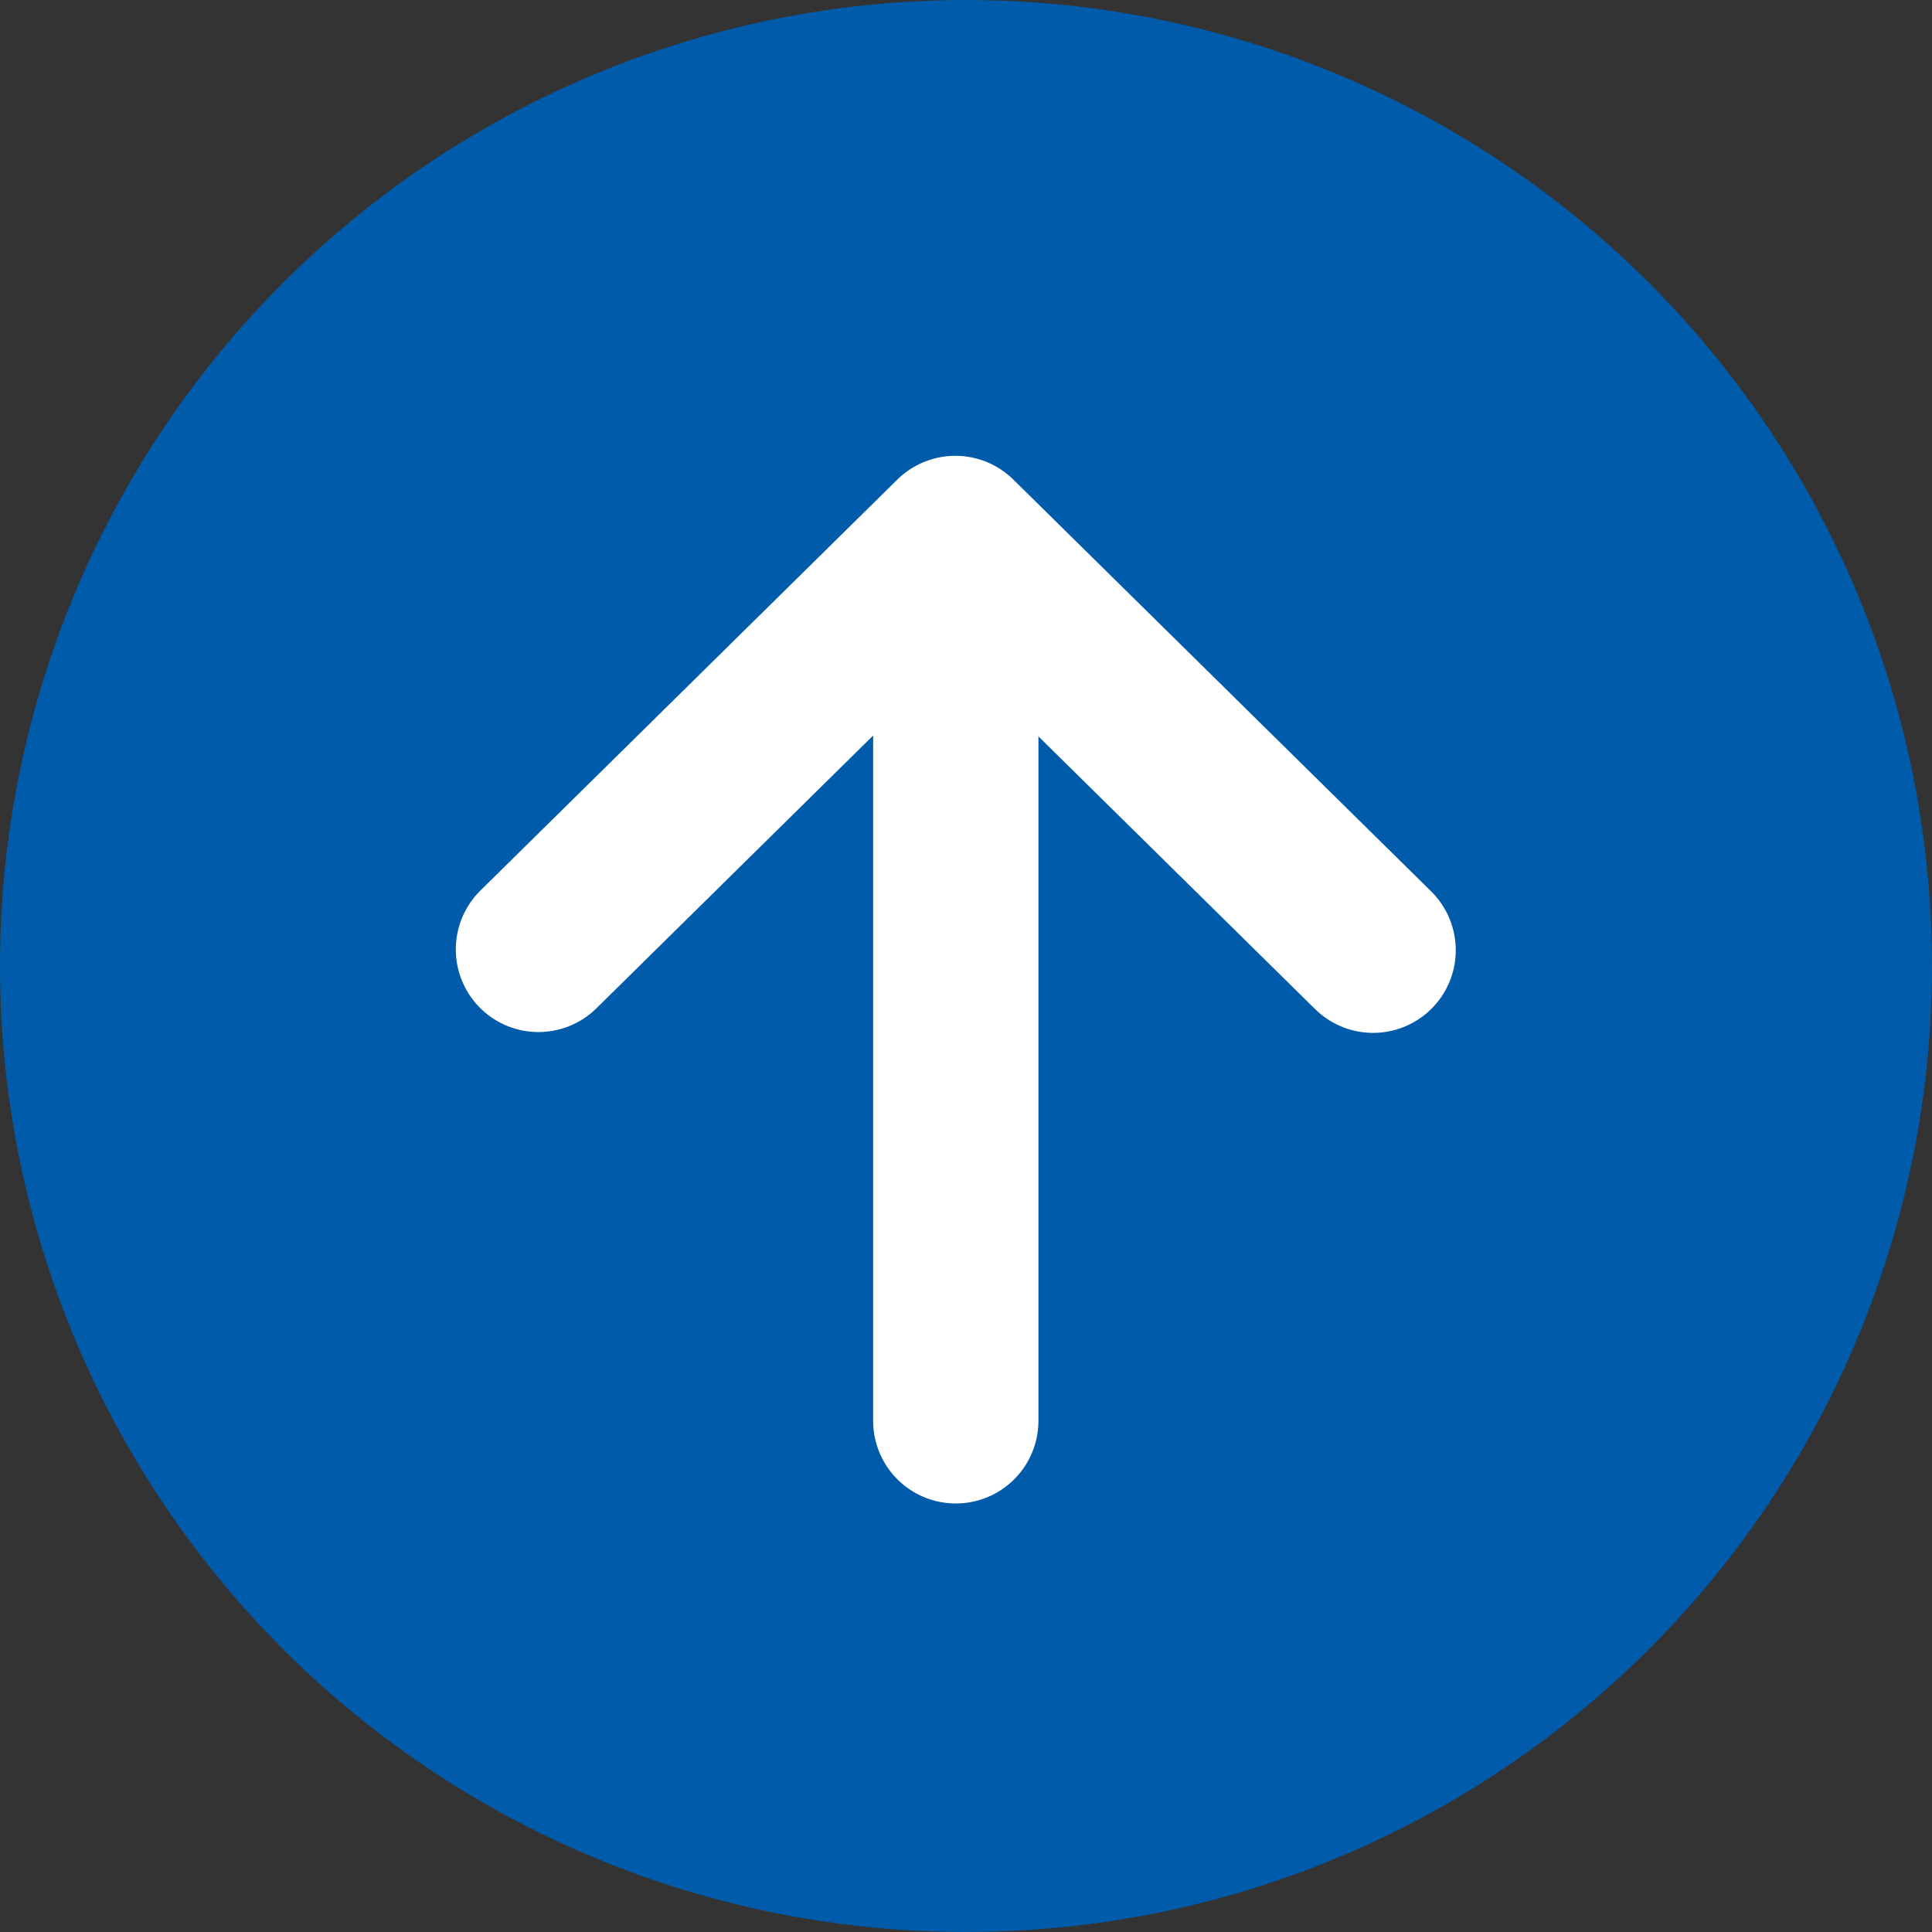
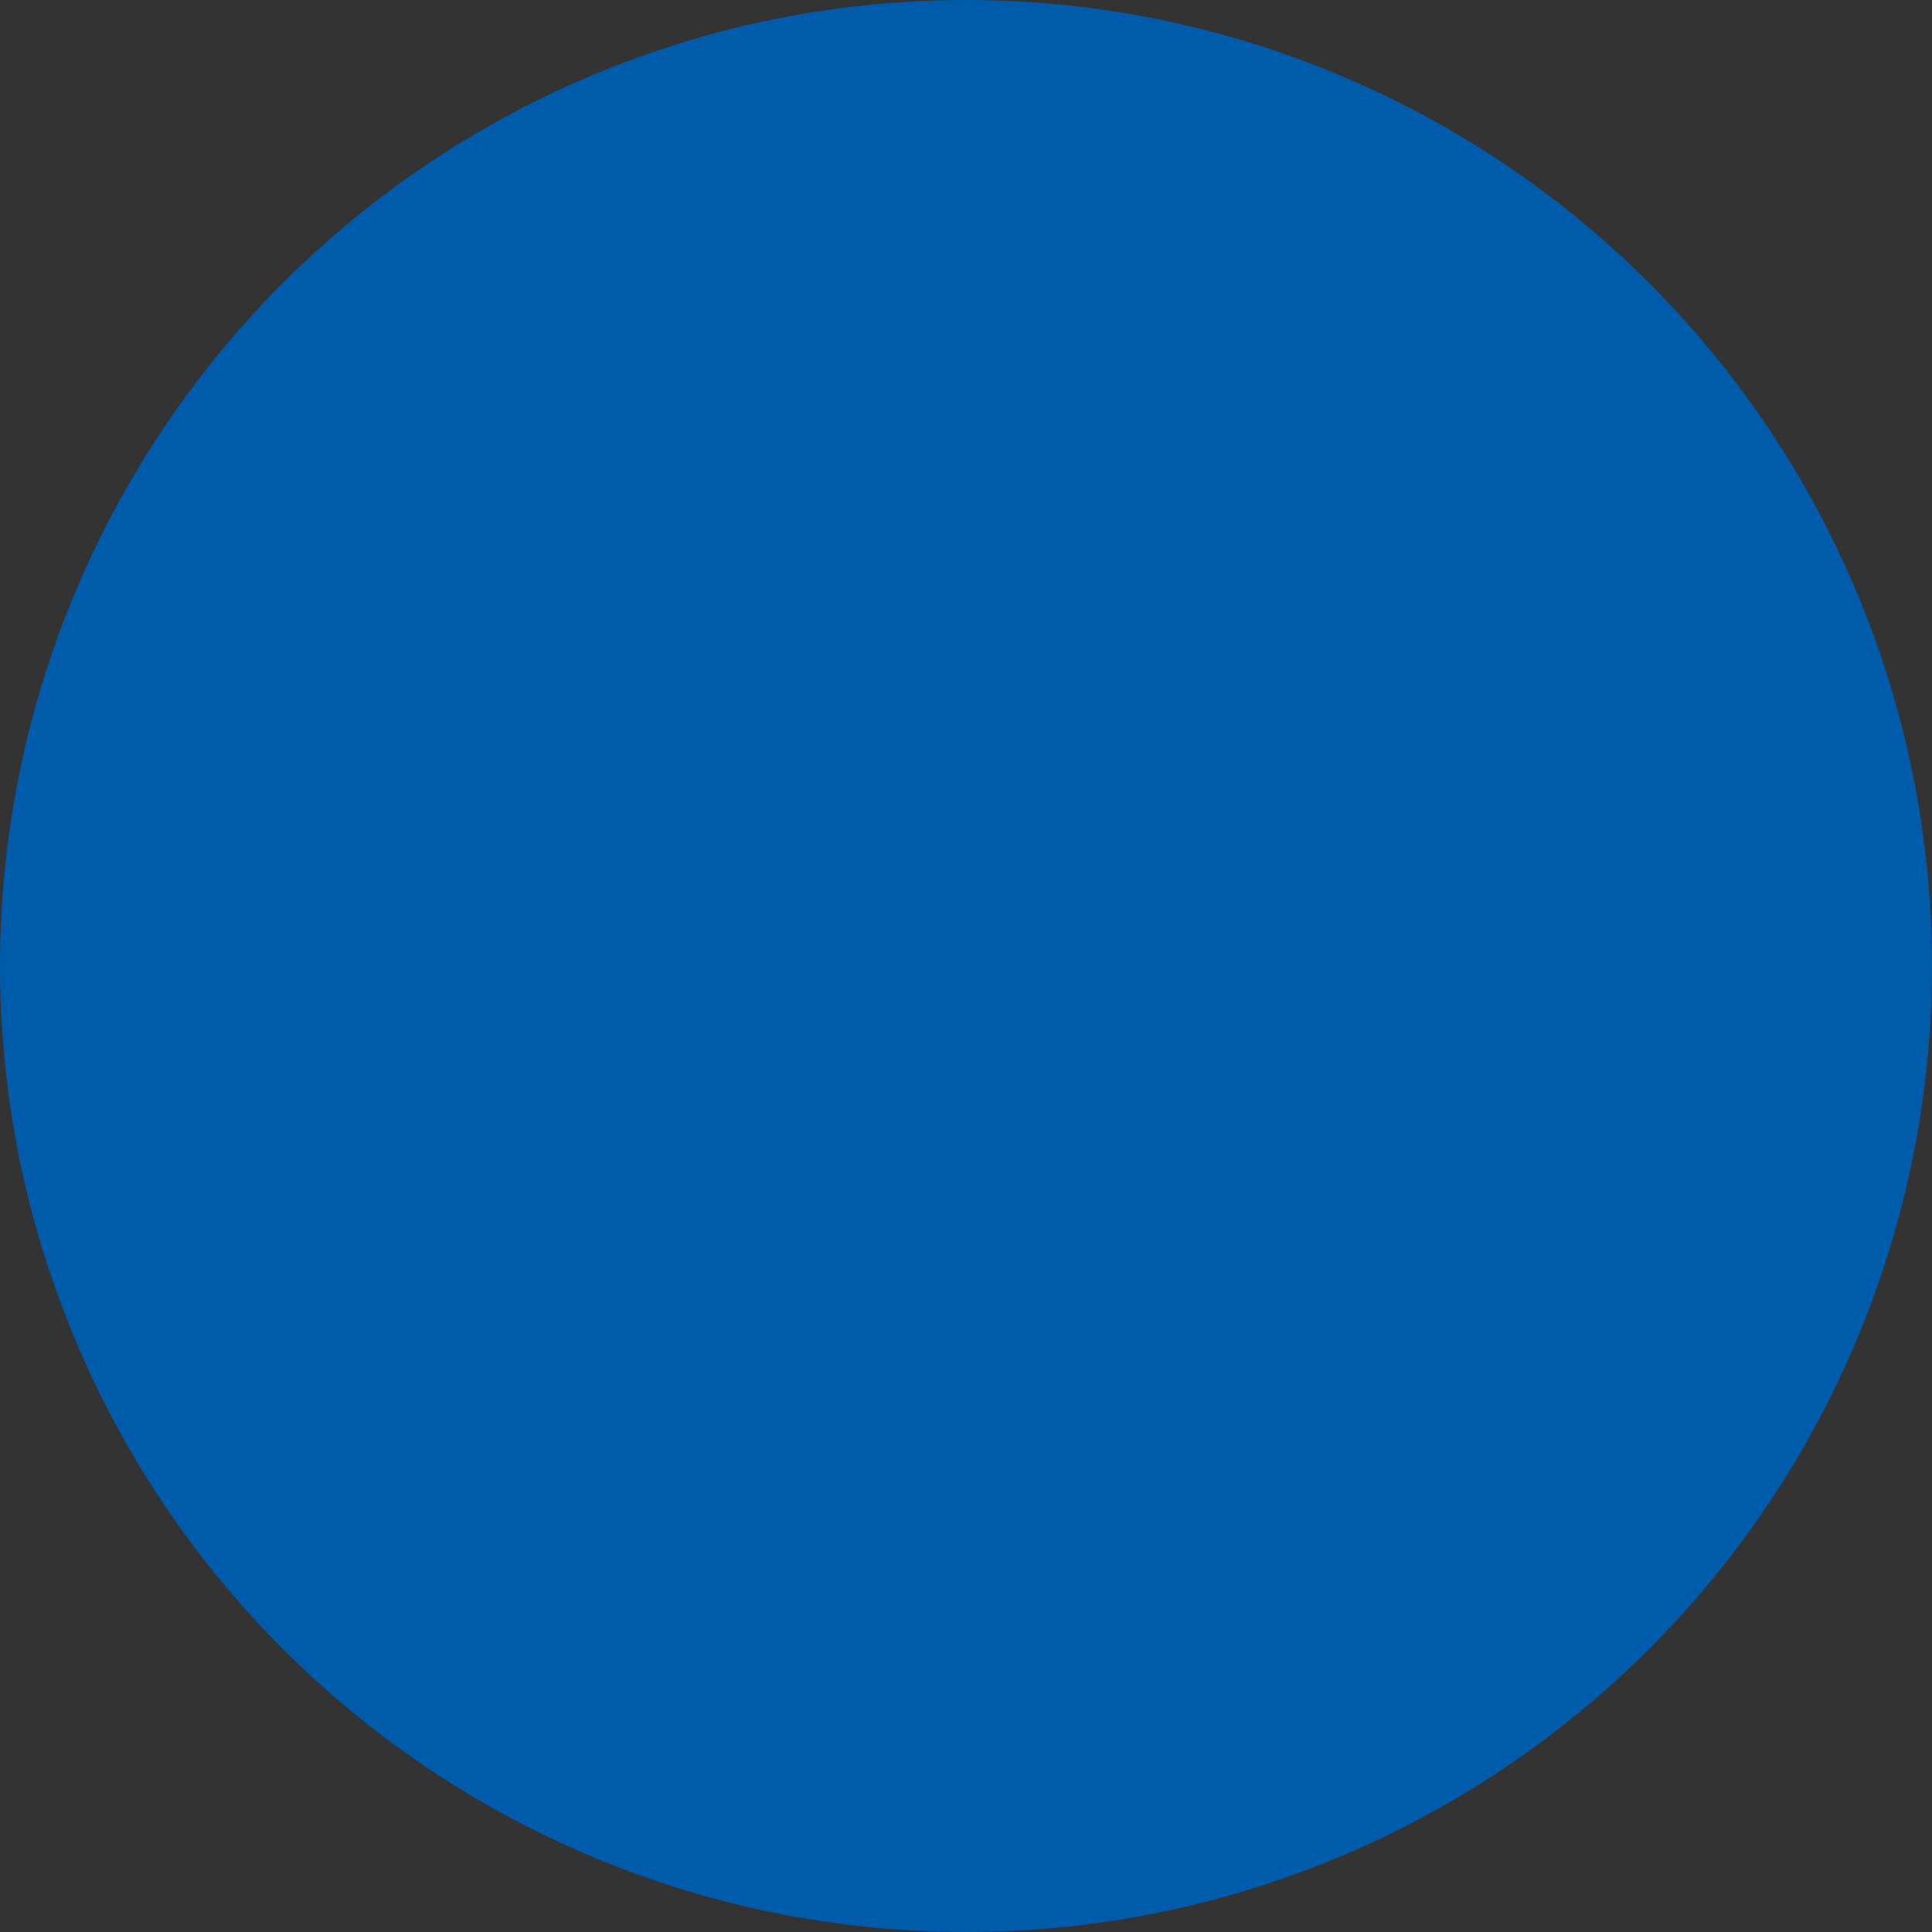
<svg xmlns="http://www.w3.org/2000/svg" id="Group_770" data-name="Group 770" width="25.712" height="25.712" viewBox="0 0 25.712 25.712">
  <rect x="0" y="0" width="25.712" height="25.712" fill="#333333" stroke="none" />
  <ellipse id="Ellipse_46" data-name="Ellipse 46" cx="12.856" cy="12.856" rx="12.856" ry="12.856" transform="translate(0 0)" fill="#005baa" />
  <g id="Group_770-2" data-name="Group 770" transform="translate(7.166 7.166)">
-     <path id="Path_663" data-name="Path 663" d="M83.053,67.069l-5.56-5.48-5.548,5.469" transform="translate(-71.945 -61.589)" fill="none" stroke="#fff" stroke-linecap="round" stroke-linejoin="round" stroke-width="2.2" />
-     <line id="Line_113" data-name="Line 113" y2="10.605" transform="translate(5.554 1.138)" fill="none" stroke="#fff" stroke-linecap="round" stroke-linejoin="round" stroke-width="2.2" />
-   </g>
+     </g>
</svg>